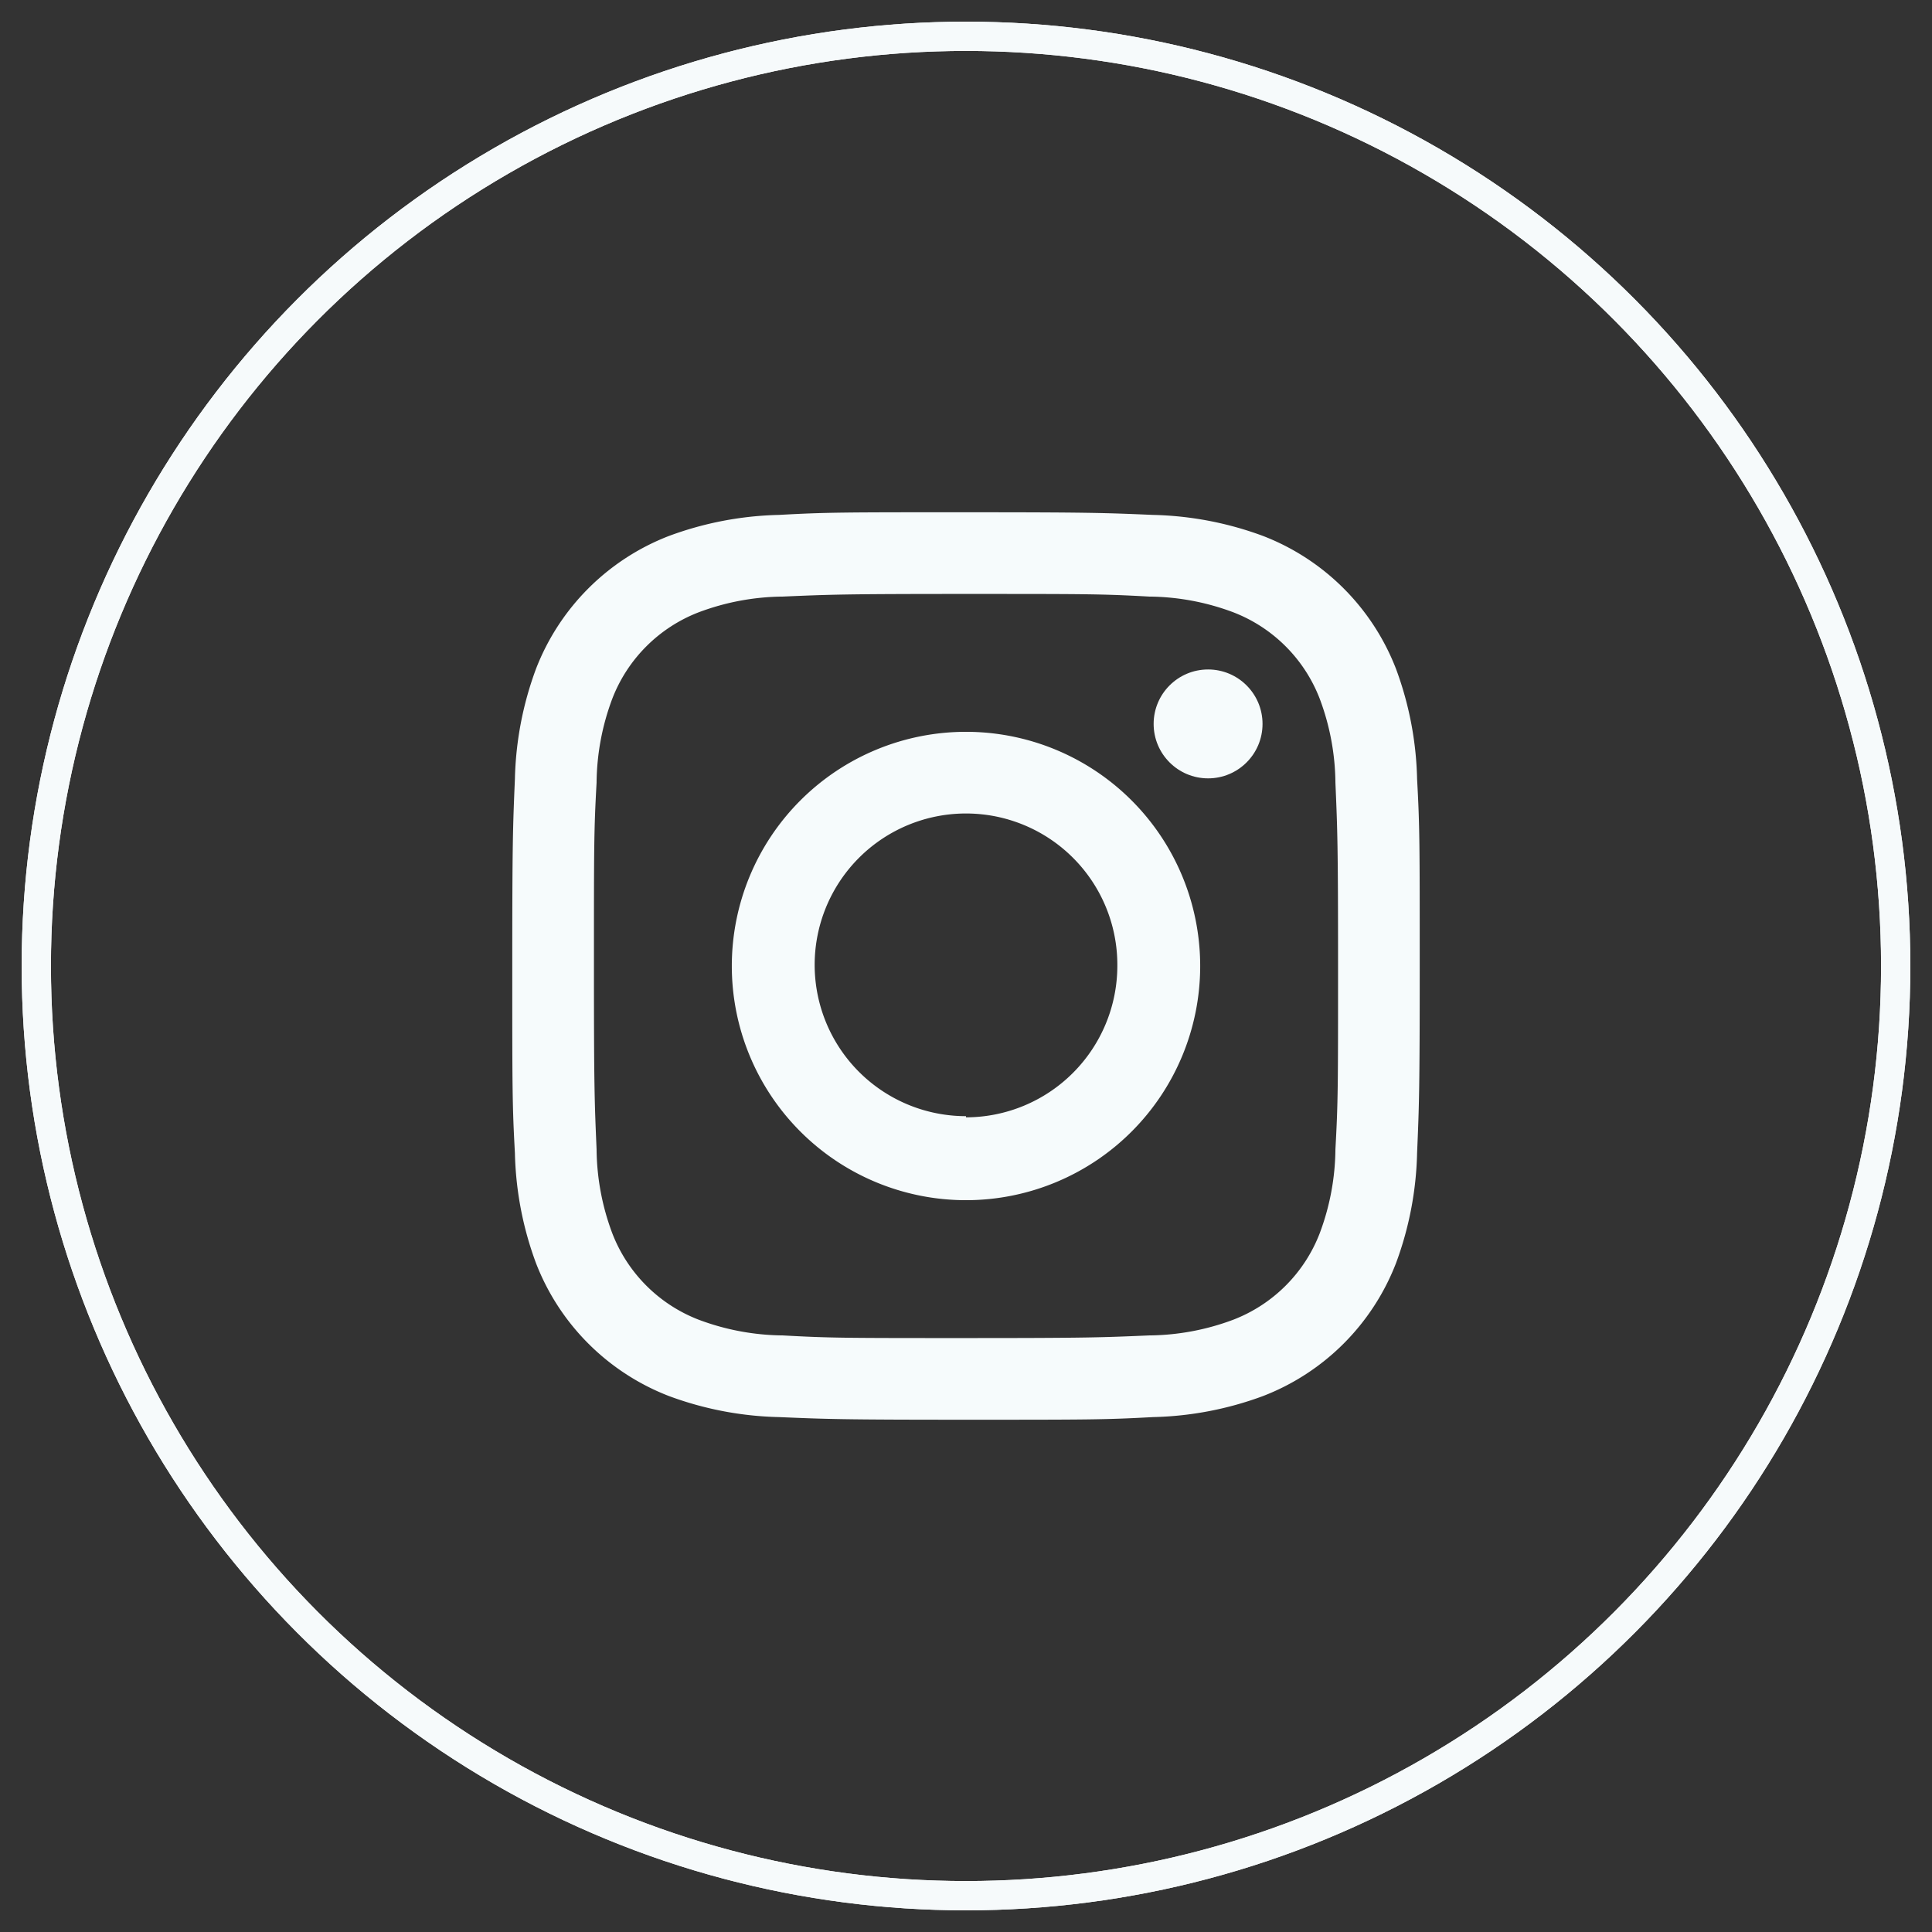
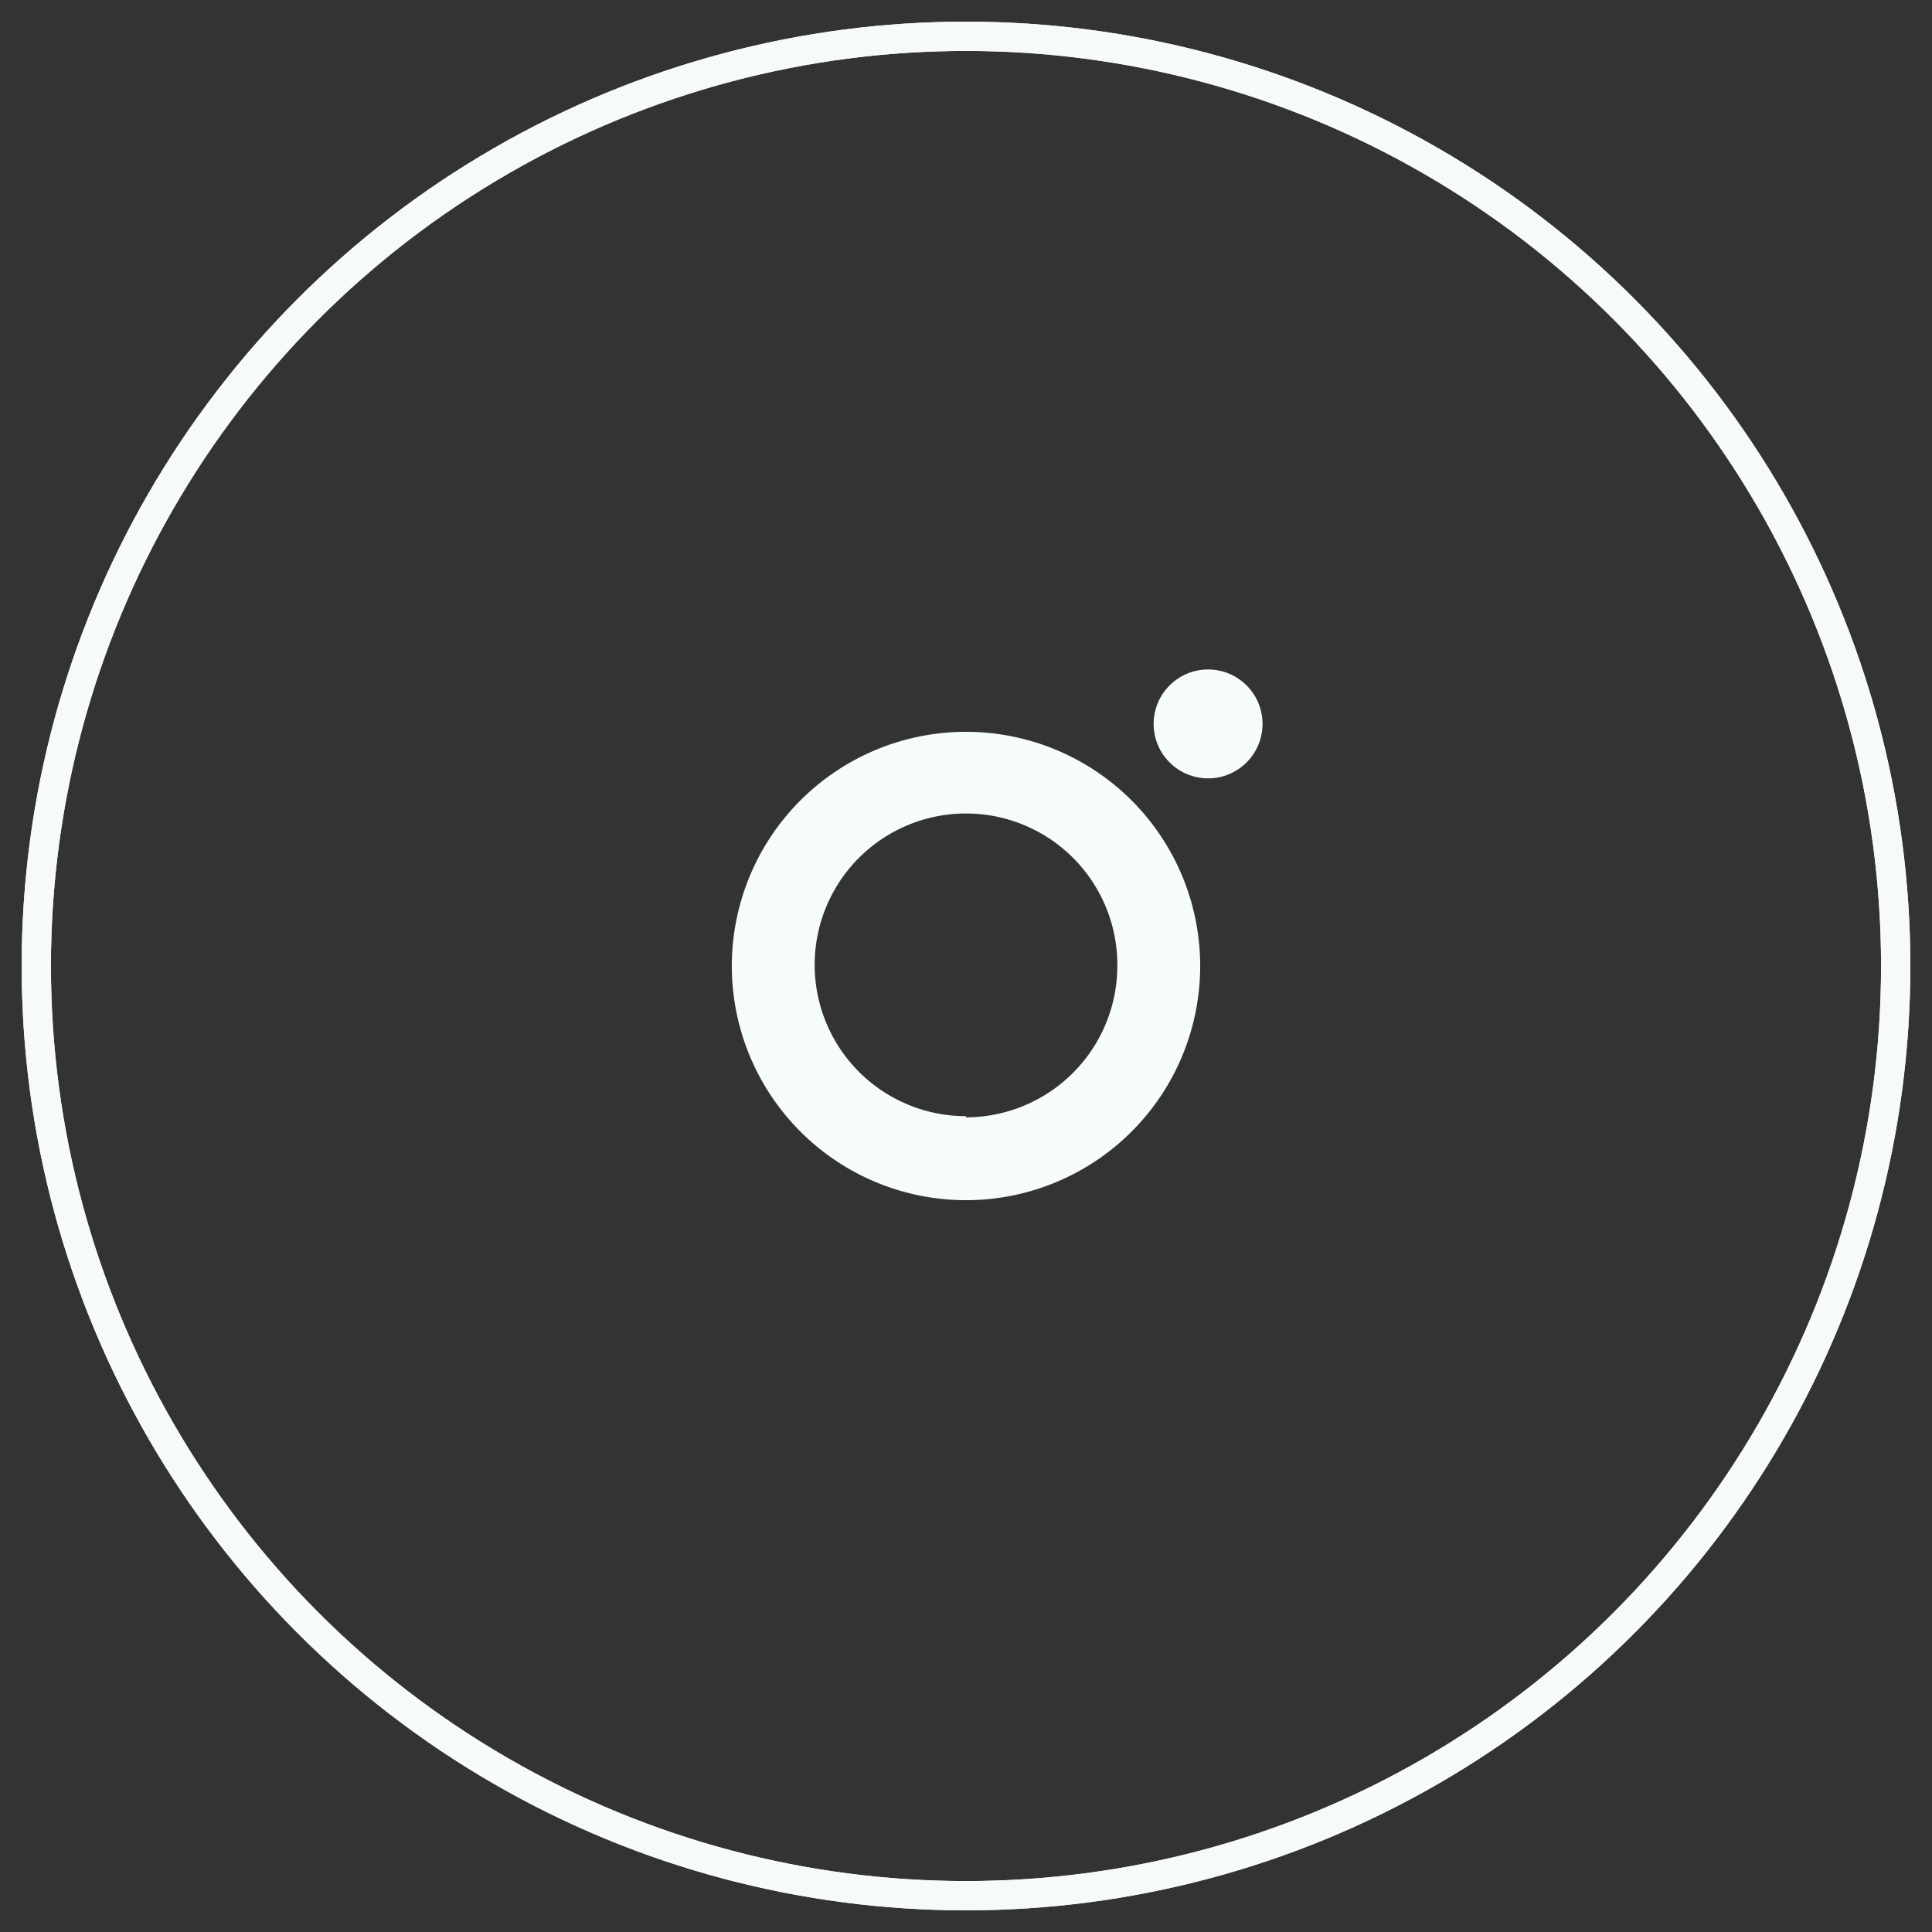
<svg xmlns="http://www.w3.org/2000/svg" id="addc8e87-db3e-47e7-b046-437bcf1655f0" data-name="Layer 1" viewBox="0 0 66 66">
  <rect x="0" y="0" width="66" height="66" fill="#333333" stroke="none" />
  <defs>
    <style>.ef0107d6-a2a4-4fe0-8a79-42b45064113b{fill:none;stroke:#f6fafb;}.a667e59d-dc6f-4d74-b272-3bbeb001d81f{fill:#f6fbfc;}</style>
  </defs>
  <title>Icons</title>
  <g id="e4d8430e-4f33-417a-aff9-50cc7b2ff7cc" data-name="Group-17">
    <g id="a1ea4eb9-db1b-4f46-8a00-31d52a538afa" data-name="Group-16">
      <circle id="e412e303-c1ad-4682-b08c-4deeb5e03fc8" data-name="Oval-5" class="ef0107d6-a2a4-4fe0-8a79-42b45064113b" cx="33" cy="33" r="31.76" />
    </g>
  </g>
  <g id="a1bbf3fd-c356-4c71-863a-0e09e9b255ff" data-name="Group-17">
    <g id="b2baab37-8125-48e2-bad1-25d19f6ce338" data-name="Group-16">
      <circle id="b400e3e4-4824-428f-b949-81ccf779b383" data-name="Oval-5" class="ef0107d6-a2a4-4fe0-8a79-42b45064113b" cx="33" cy="33" r="31.76" />
    </g>
  </g>
-   <path class="a667e59d-dc6f-4d74-b272-3bbeb001d81f" d="M33,20.29c4.14,0,4.63,0,6.26.09a8.35,8.35,0,0,1,2.88.54,5.15,5.15,0,0,1,2.94,2.94,8.35,8.35,0,0,1,.54,2.88c.07,1.63.09,2.12.09,6.26s0,4.63-.09,6.26a8.35,8.35,0,0,1-.54,2.88,5.15,5.15,0,0,1-2.94,2.94,8.35,8.35,0,0,1-2.88.54c-1.63.07-2.12.09-6.26.09s-4.63,0-6.26-.09a8.35,8.35,0,0,1-2.88-.54,5.15,5.15,0,0,1-2.94-2.94,8.35,8.35,0,0,1-.54-2.88c-.07-1.63-.09-2.12-.09-6.26s0-4.63.09-6.26a8.35,8.35,0,0,1,.54-2.88,5.15,5.15,0,0,1,2.94-2.94,8.35,8.35,0,0,1,2.88-.54c1.63-.07,2.12-.09,6.26-.09m0-2.79c-4.21,0-4.74,0-6.39.09a11.53,11.53,0,0,0-3.76.72,7.93,7.93,0,0,0-4.54,4.54,11.53,11.53,0,0,0-.72,3.76c-.07,1.65-.09,2.18-.09,6.39s0,4.74.09,6.39a11.53,11.53,0,0,0,.72,3.76,7.93,7.93,0,0,0,4.54,4.54,11.53,11.53,0,0,0,3.76.72c1.65.07,2.18.09,6.39.09s4.74,0,6.39-.09a11.53,11.53,0,0,0,3.76-.72,7.93,7.93,0,0,0,4.54-4.54,11.53,11.53,0,0,0,.72-3.76c.07-1.65.09-2.18.09-6.39s0-4.74-.09-6.39a11.53,11.53,0,0,0-.72-3.76,7.93,7.93,0,0,0-4.54-4.54,11.53,11.53,0,0,0-3.76-.72c-1.65-.07-2.18-.09-6.39-.09Z" />
  <path class="a667e59d-dc6f-4d74-b272-3bbeb001d81f" d="M33,25a8,8,0,1,0,8,8A8,8,0,0,0,33,25Zm0,13.13A5.17,5.17,0,1,1,38.17,33,5.18,5.18,0,0,1,33,38.17Z" />
  <circle class="a667e59d-dc6f-4d74-b272-3bbeb001d81f" cx="41.27" cy="24.73" r="1.86" />
</svg>